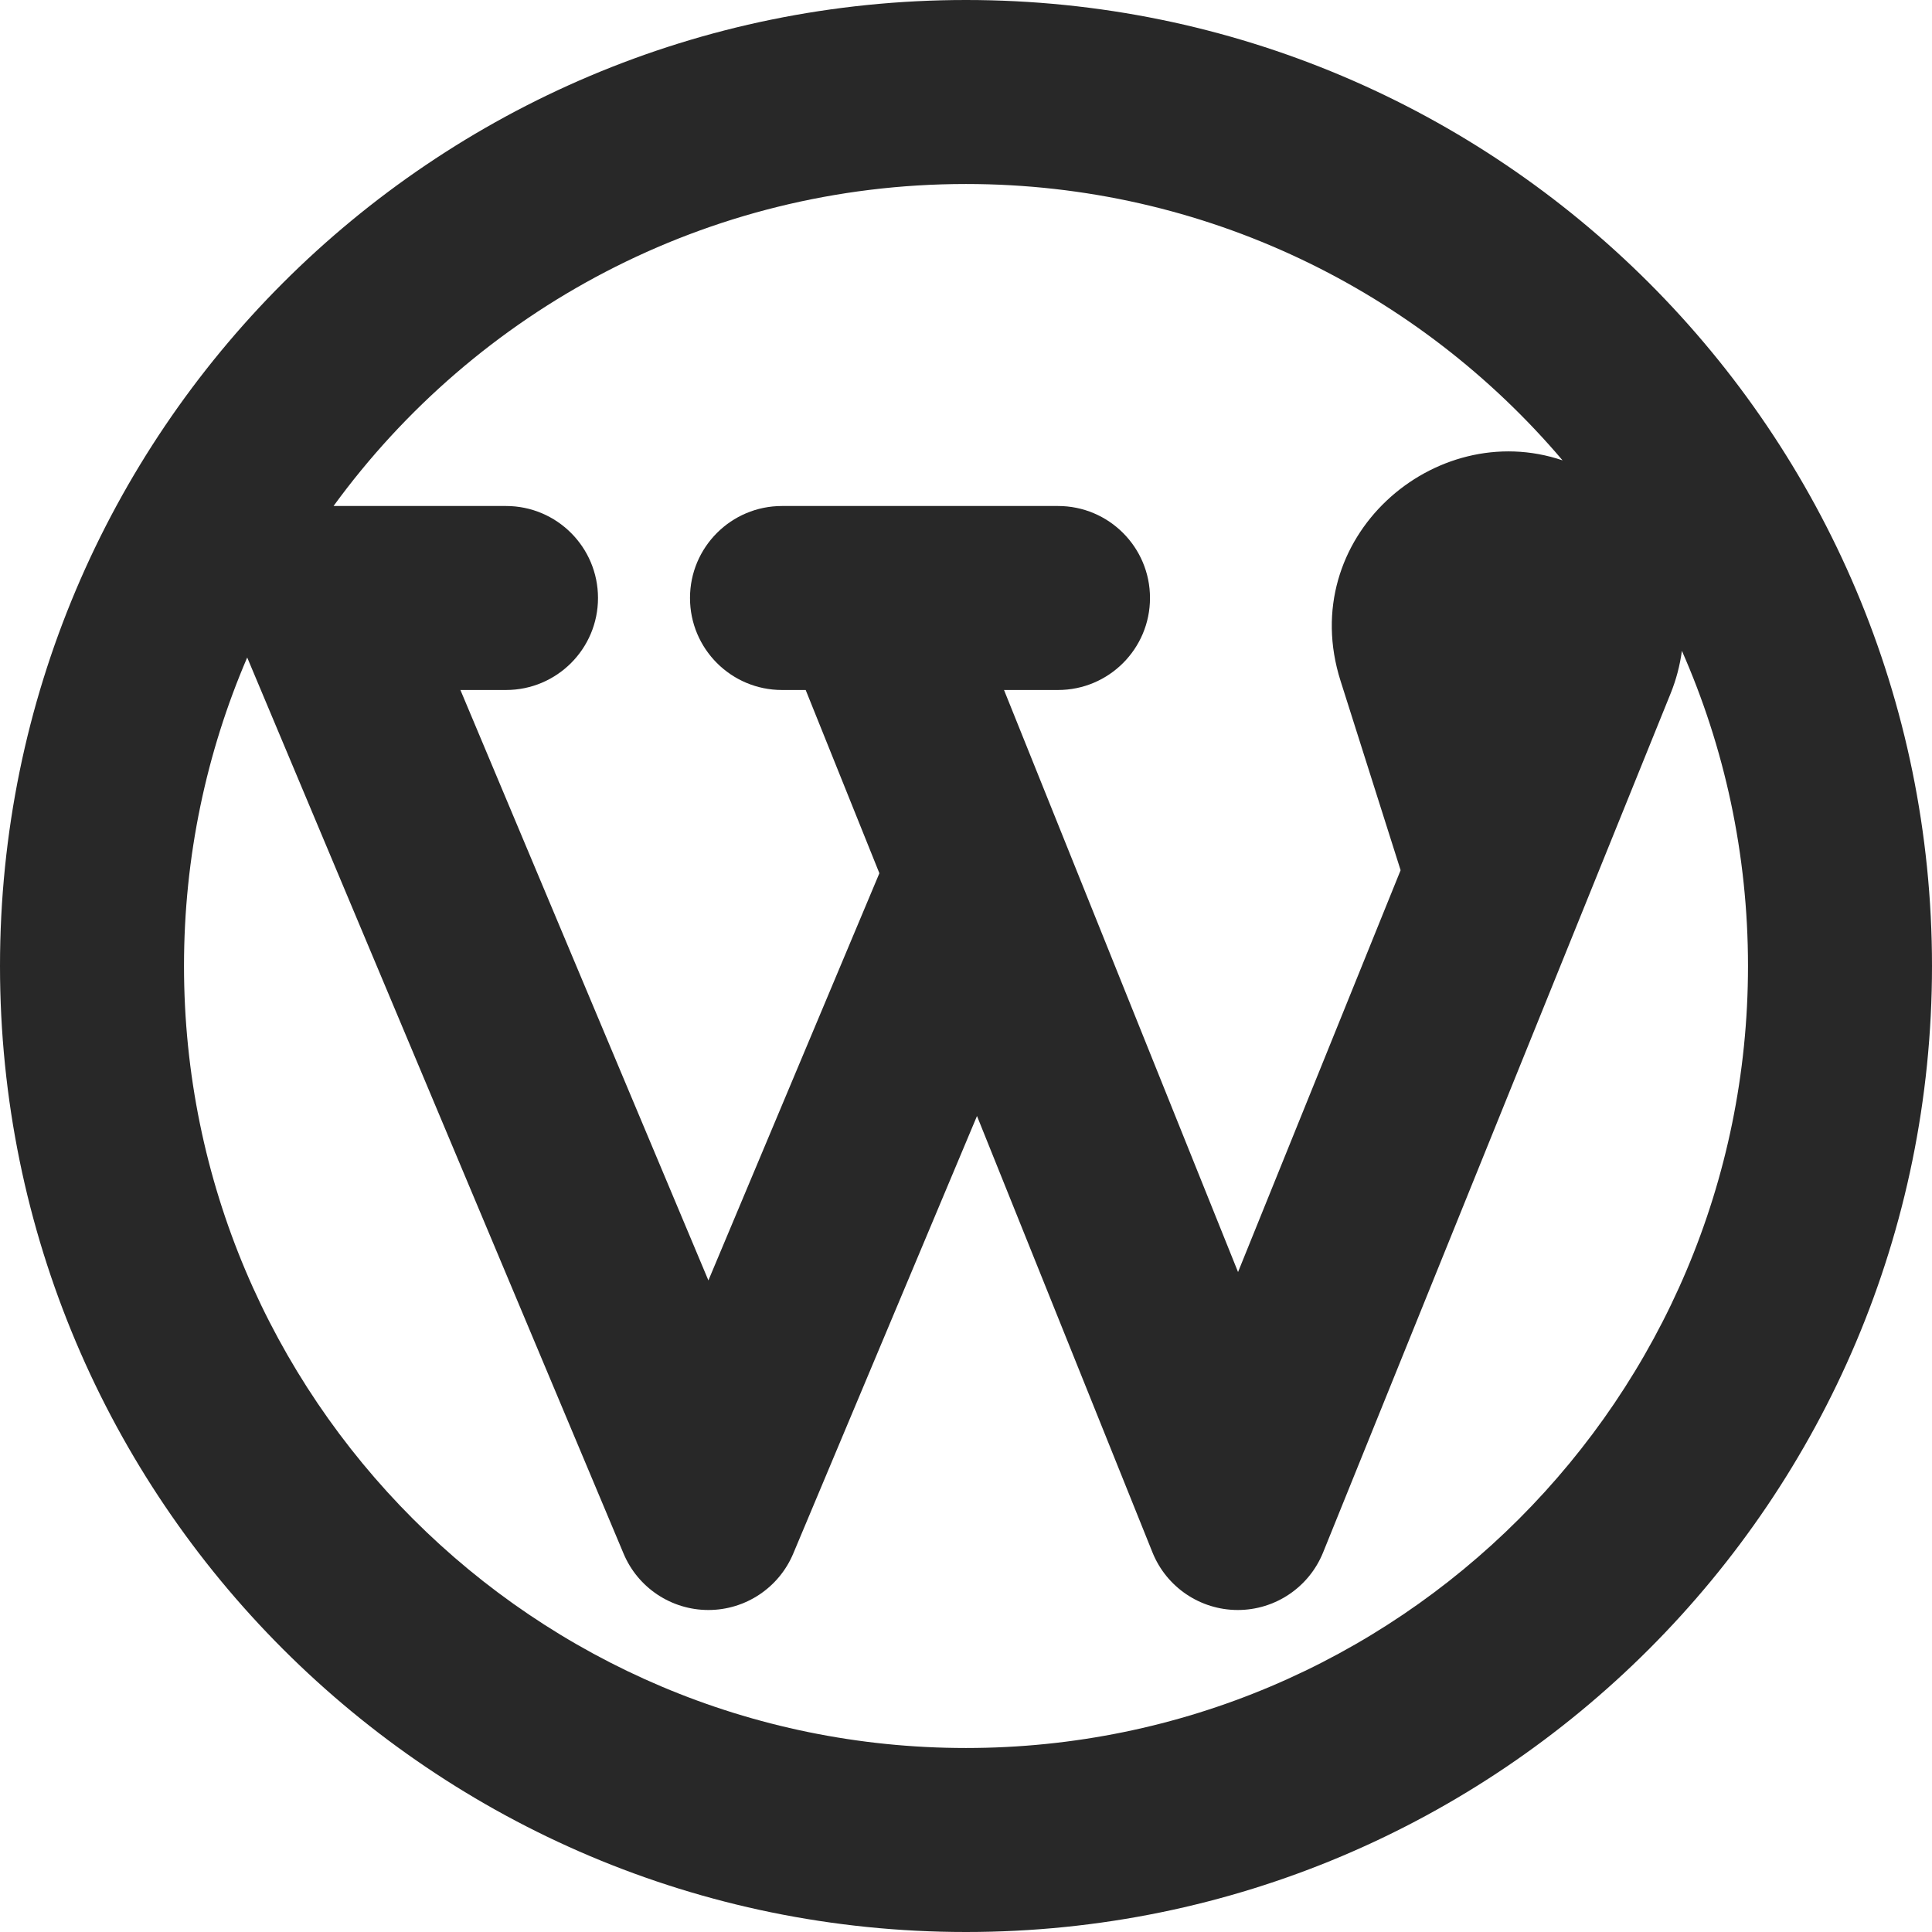
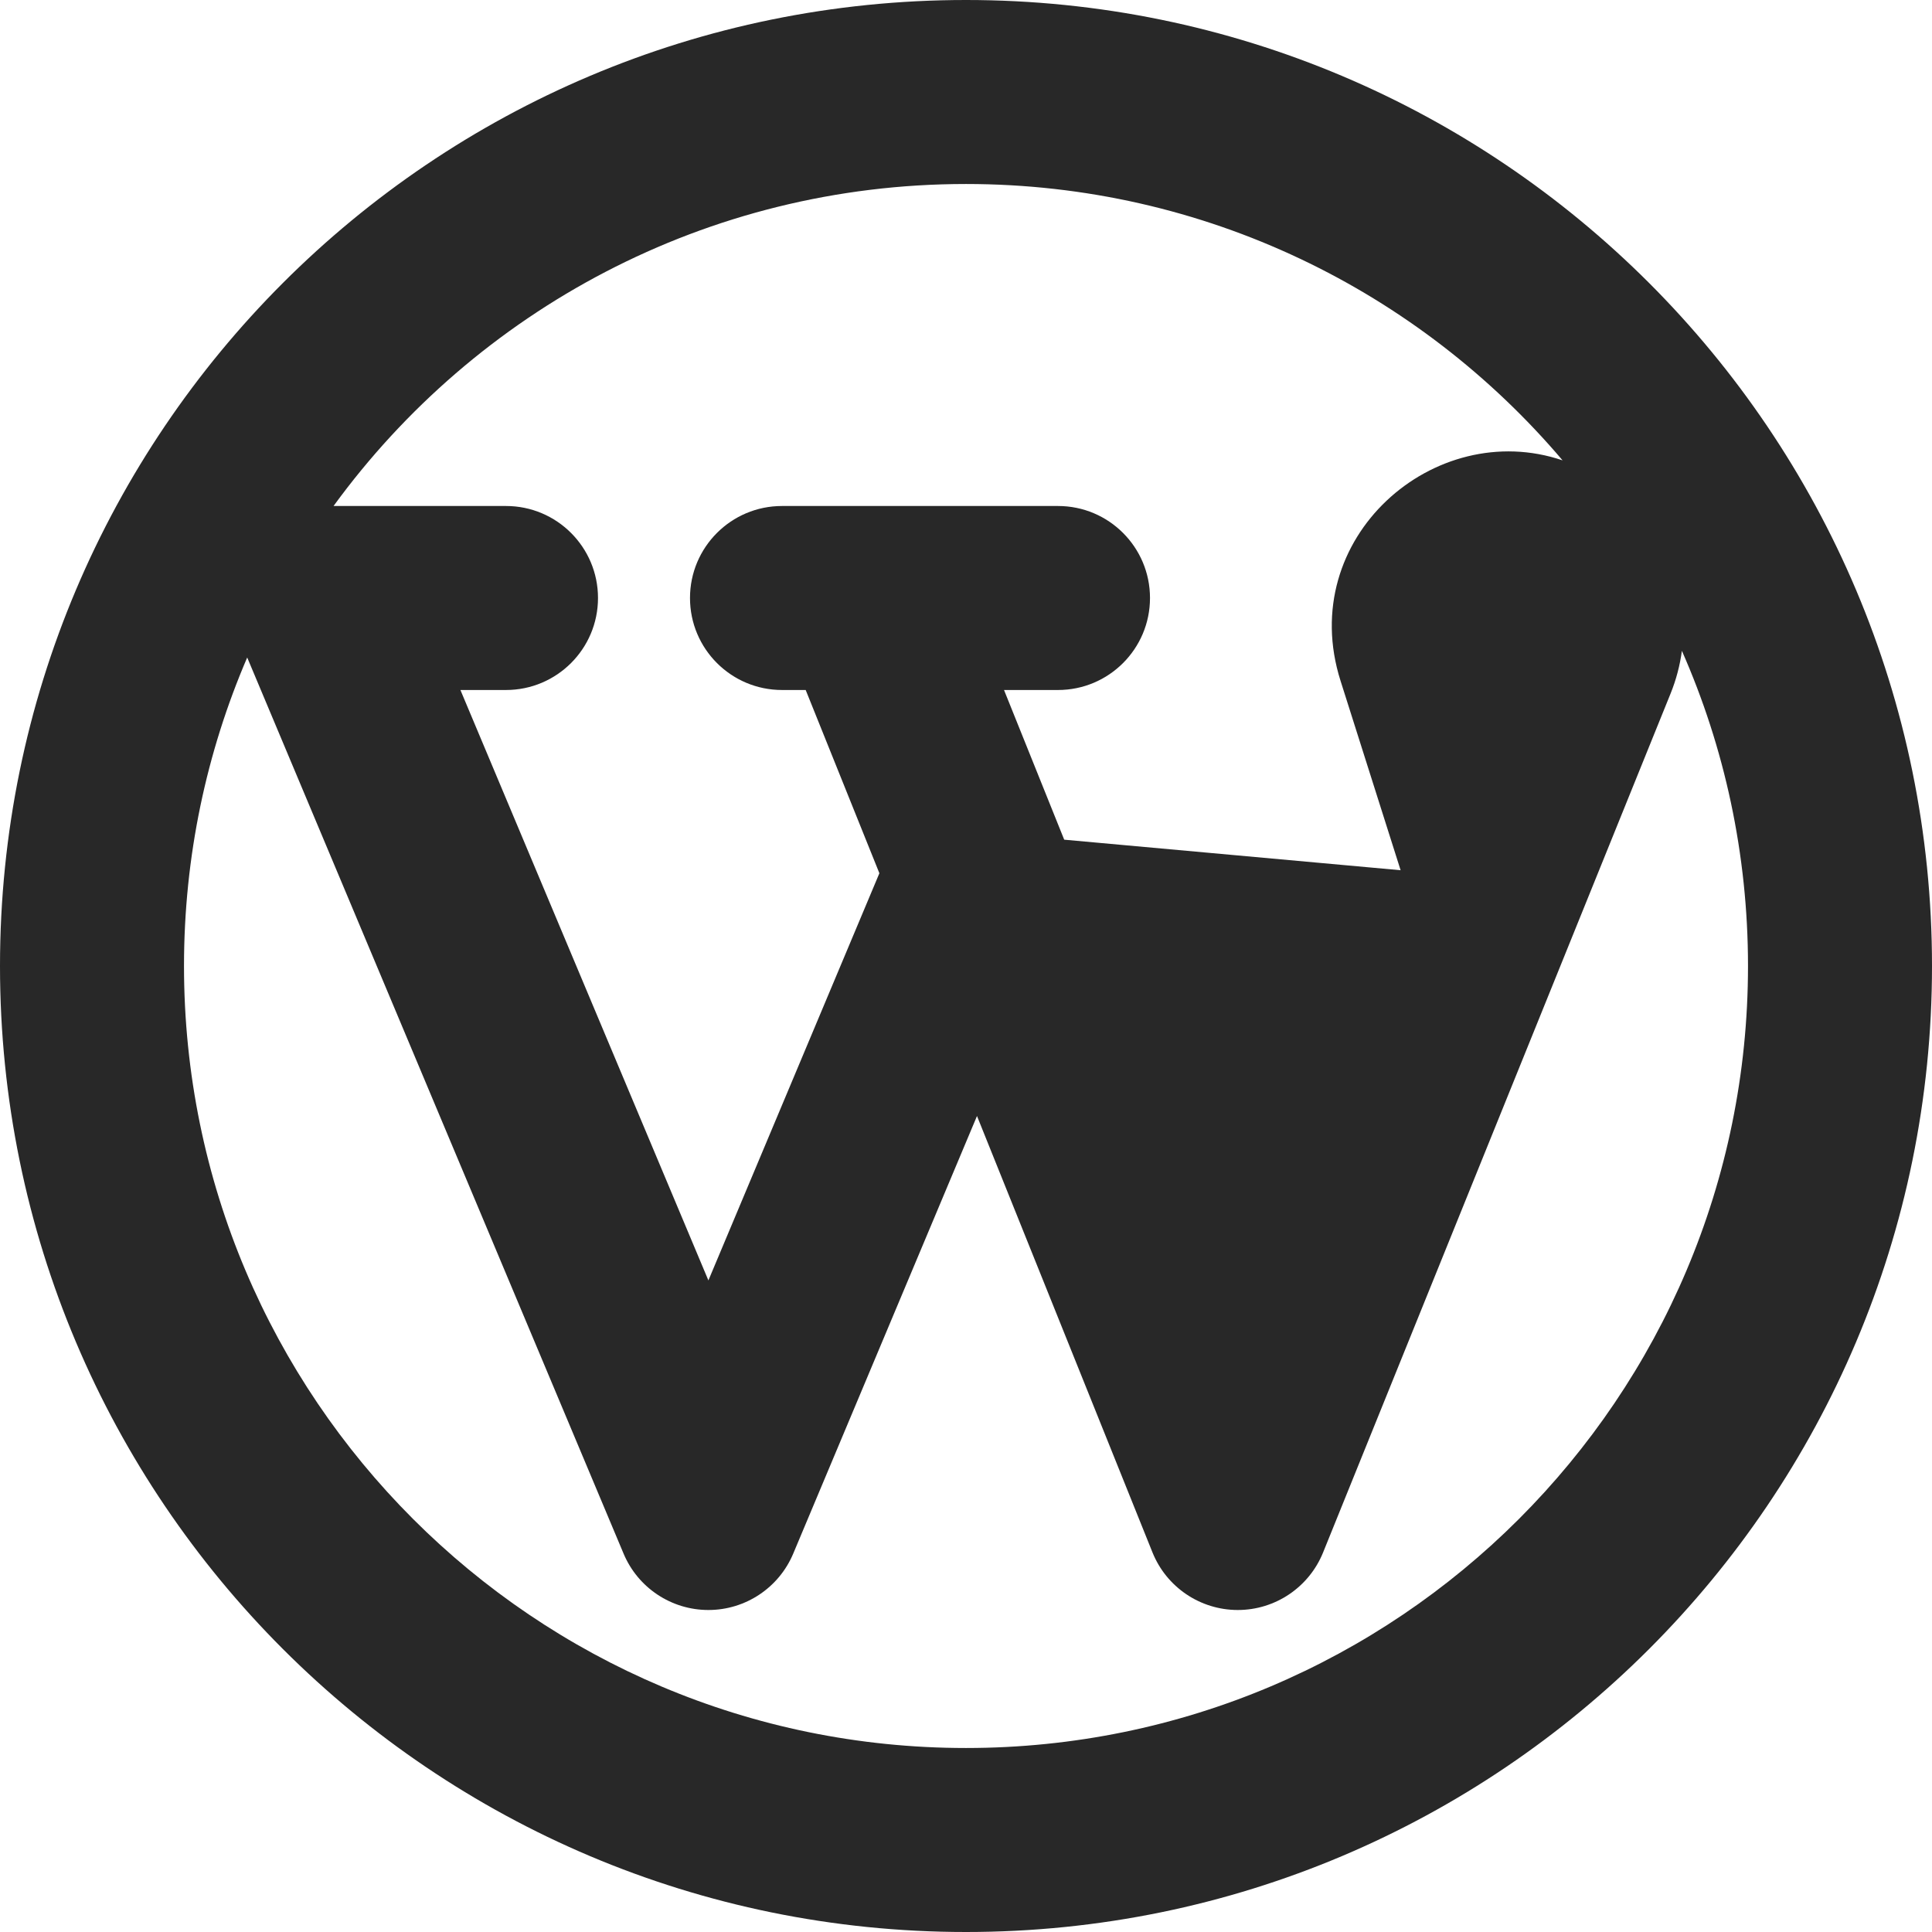
<svg xmlns="http://www.w3.org/2000/svg" width="84" height="84" viewBox="0 0 84 84" fill="none">
-   <path fill-rule="evenodd" clip-rule="evenodd" d="M14.502 22C20.684 13.515 30.698 8 42 8C52.395 8 61.701 12.665 67.938 20.016C62.375 18.126 56.313 23.389 58.284 29.6L60.896 37.836L53.828 55.306L46.27 36.508L43.653 30H46C48.209 30 50 28.209 50 26C50 23.791 48.209 22 46 22H37.734H34C31.791 22 30 23.791 30 26C30 28.209 31.791 30 34 30H35.03L38.234 37.967L30.8 55.67L20.018 30H22C24.209 30 26 28.209 26 26C26 23.791 24.209 22 22 22H14.502ZM10.748 28.587C8.979 32.702 8 37.237 8 42C8 60.778 23.222 76 42 76C60.778 76 76 60.778 76 42C76 37.124 74.974 32.489 73.126 28.297C73.042 28.923 72.88 29.547 72.634 30.154L68.853 39.5L57.525 67.5C56.913 69.012 55.444 70.002 53.813 70C52.181 69.998 50.714 69.006 50.106 67.492L42.478 48.522L34.488 67.549C33.864 69.034 32.411 70 30.8 70C29.189 70 27.736 69.034 27.112 67.549L10.748 28.587ZM42 0C18.804 0 0 18.804 0 42C0 65.196 18.804 84 42 84C65.196 84 84 65.196 84 42C84 18.804 65.196 0 42 0Z" fill="#282828" />
+   <path fill-rule="evenodd" clip-rule="evenodd" d="M14.502 22C20.684 13.515 30.698 8 42 8C52.395 8 61.701 12.665 67.938 20.016C62.375 18.126 56.313 23.389 58.284 29.6L60.896 37.836L46.27 36.508L43.653 30H46C48.209 30 50 28.209 50 26C50 23.791 48.209 22 46 22H37.734H34C31.791 22 30 23.791 30 26C30 28.209 31.791 30 34 30H35.03L38.234 37.967L30.8 55.67L20.018 30H22C24.209 30 26 28.209 26 26C26 23.791 24.209 22 22 22H14.502ZM10.748 28.587C8.979 32.702 8 37.237 8 42C8 60.778 23.222 76 42 76C60.778 76 76 60.778 76 42C76 37.124 74.974 32.489 73.126 28.297C73.042 28.923 72.88 29.547 72.634 30.154L68.853 39.5L57.525 67.5C56.913 69.012 55.444 70.002 53.813 70C52.181 69.998 50.714 69.006 50.106 67.492L42.478 48.522L34.488 67.549C33.864 69.034 32.411 70 30.8 70C29.189 70 27.736 69.034 27.112 67.549L10.748 28.587ZM42 0C18.804 0 0 18.804 0 42C0 65.196 18.804 84 42 84C65.196 84 84 65.196 84 42C84 18.804 65.196 0 42 0Z" fill="#282828" />
</svg>